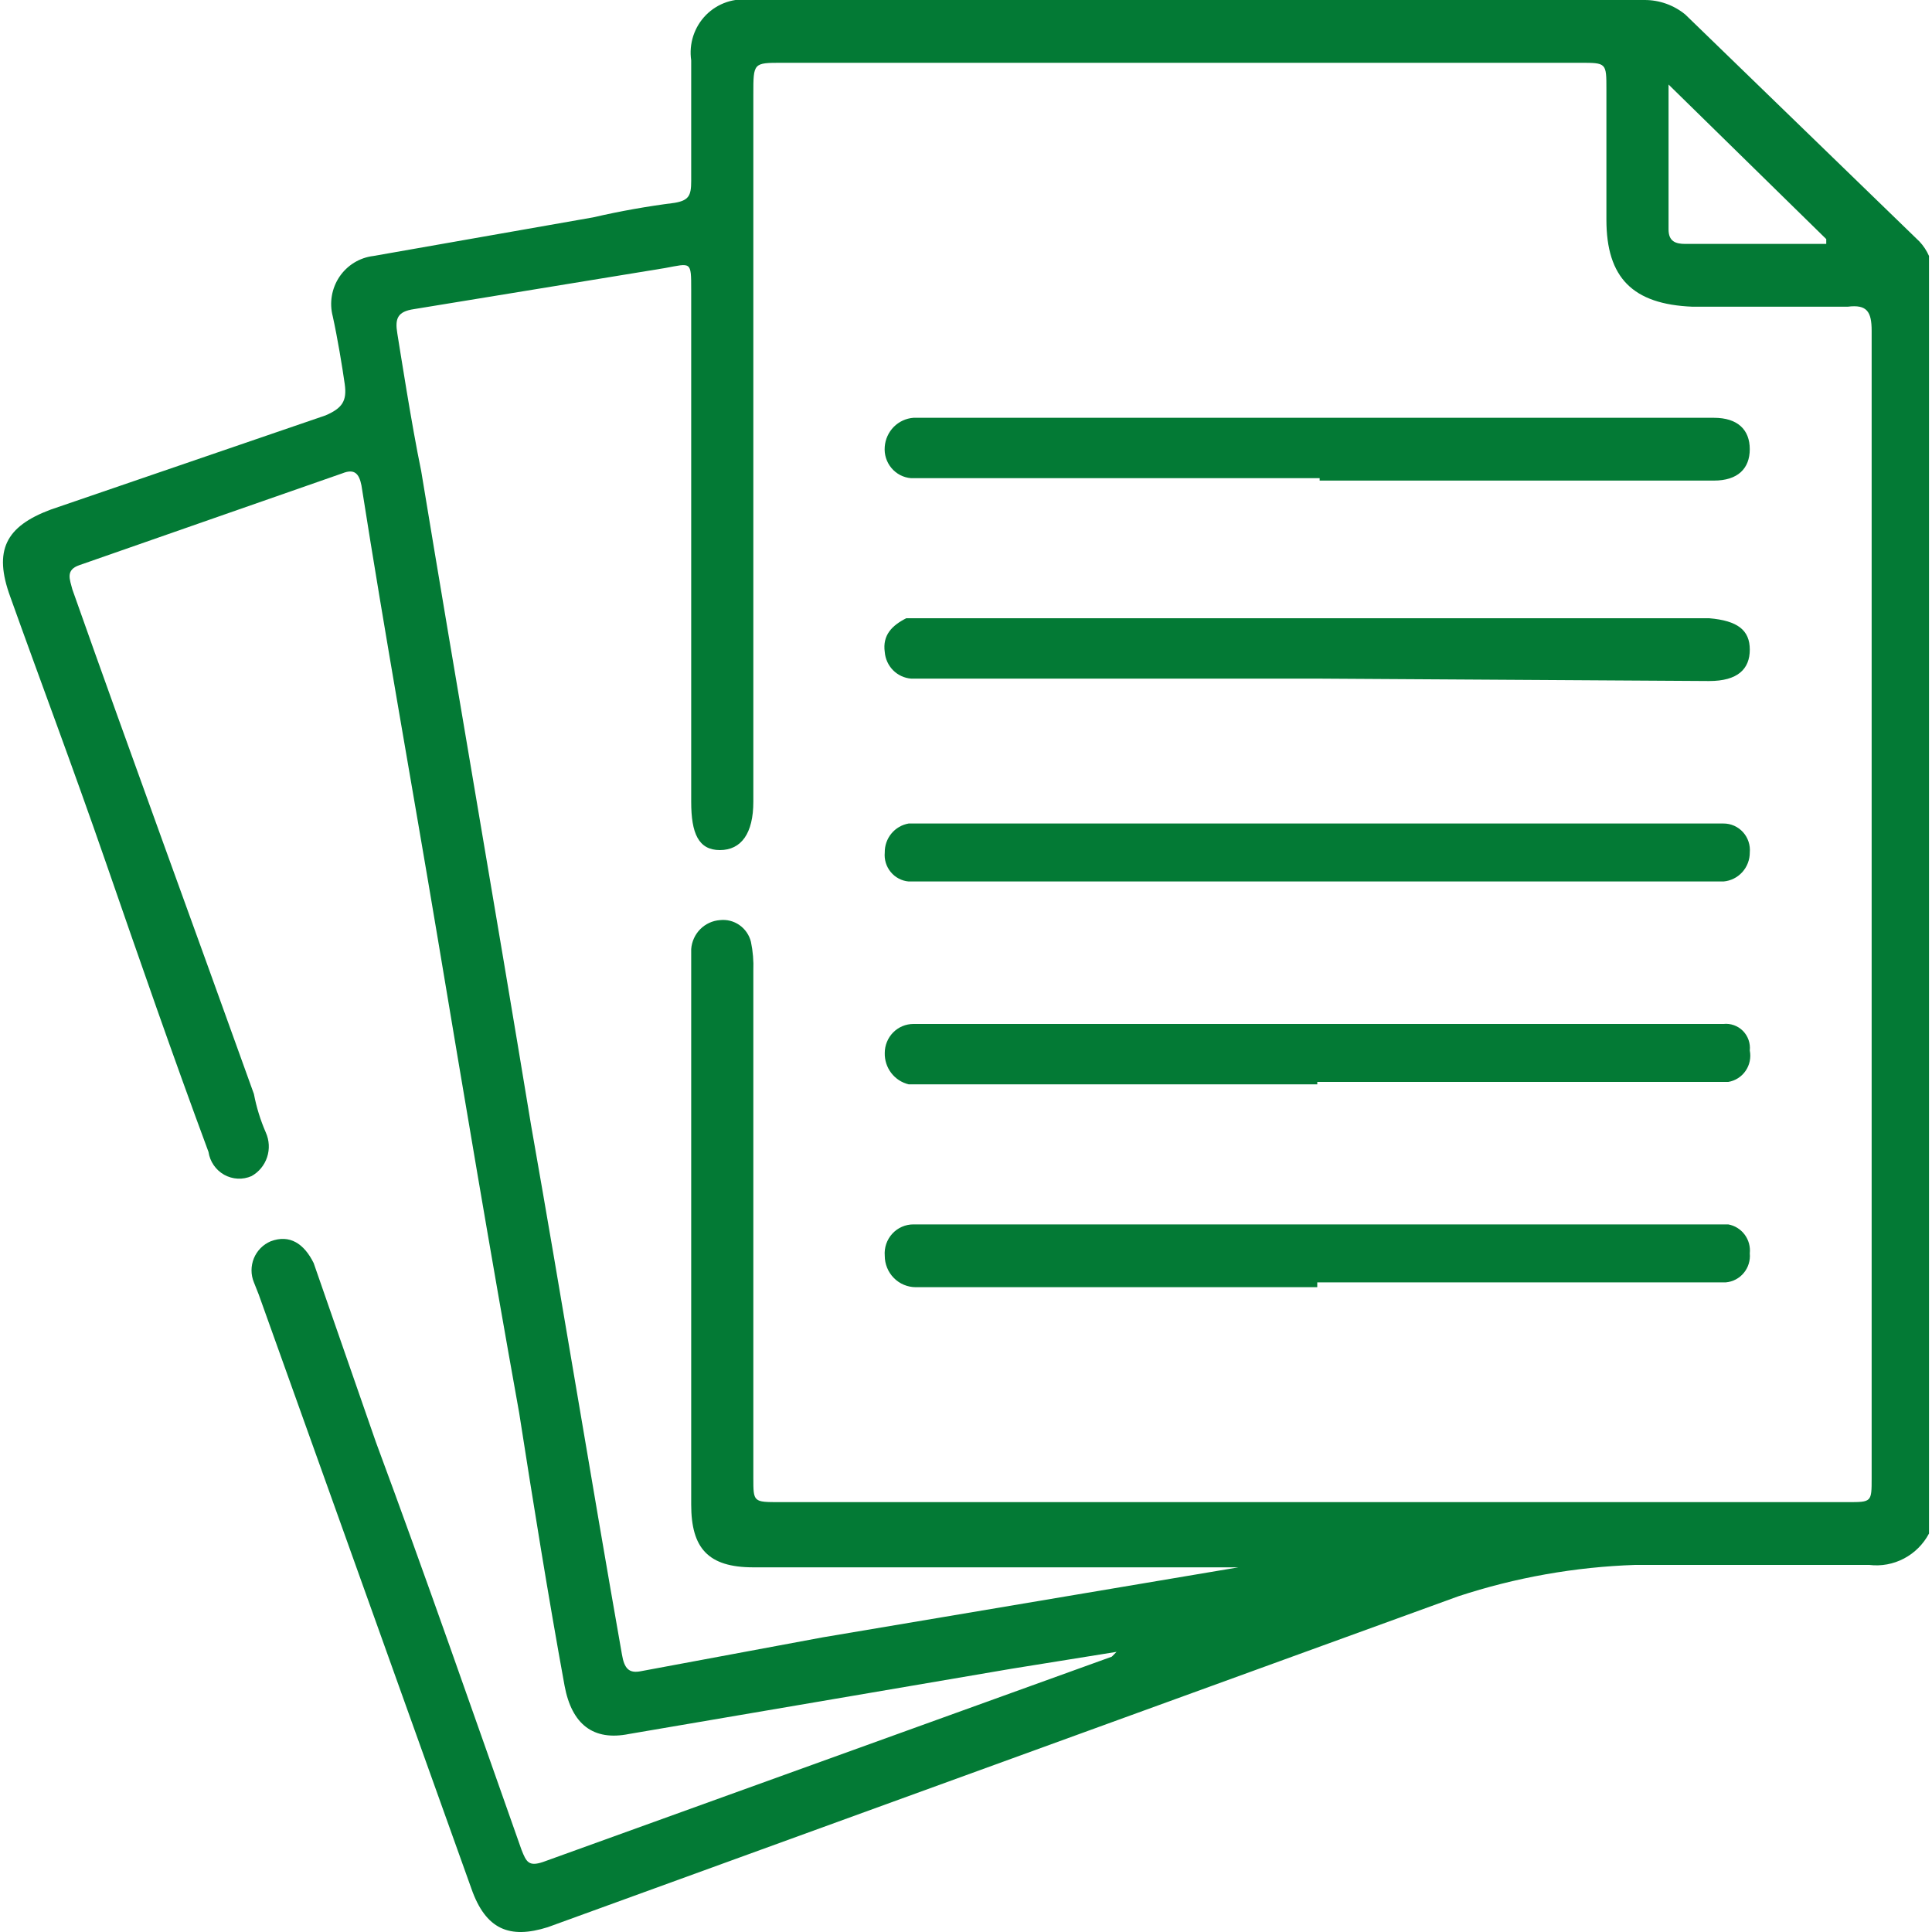
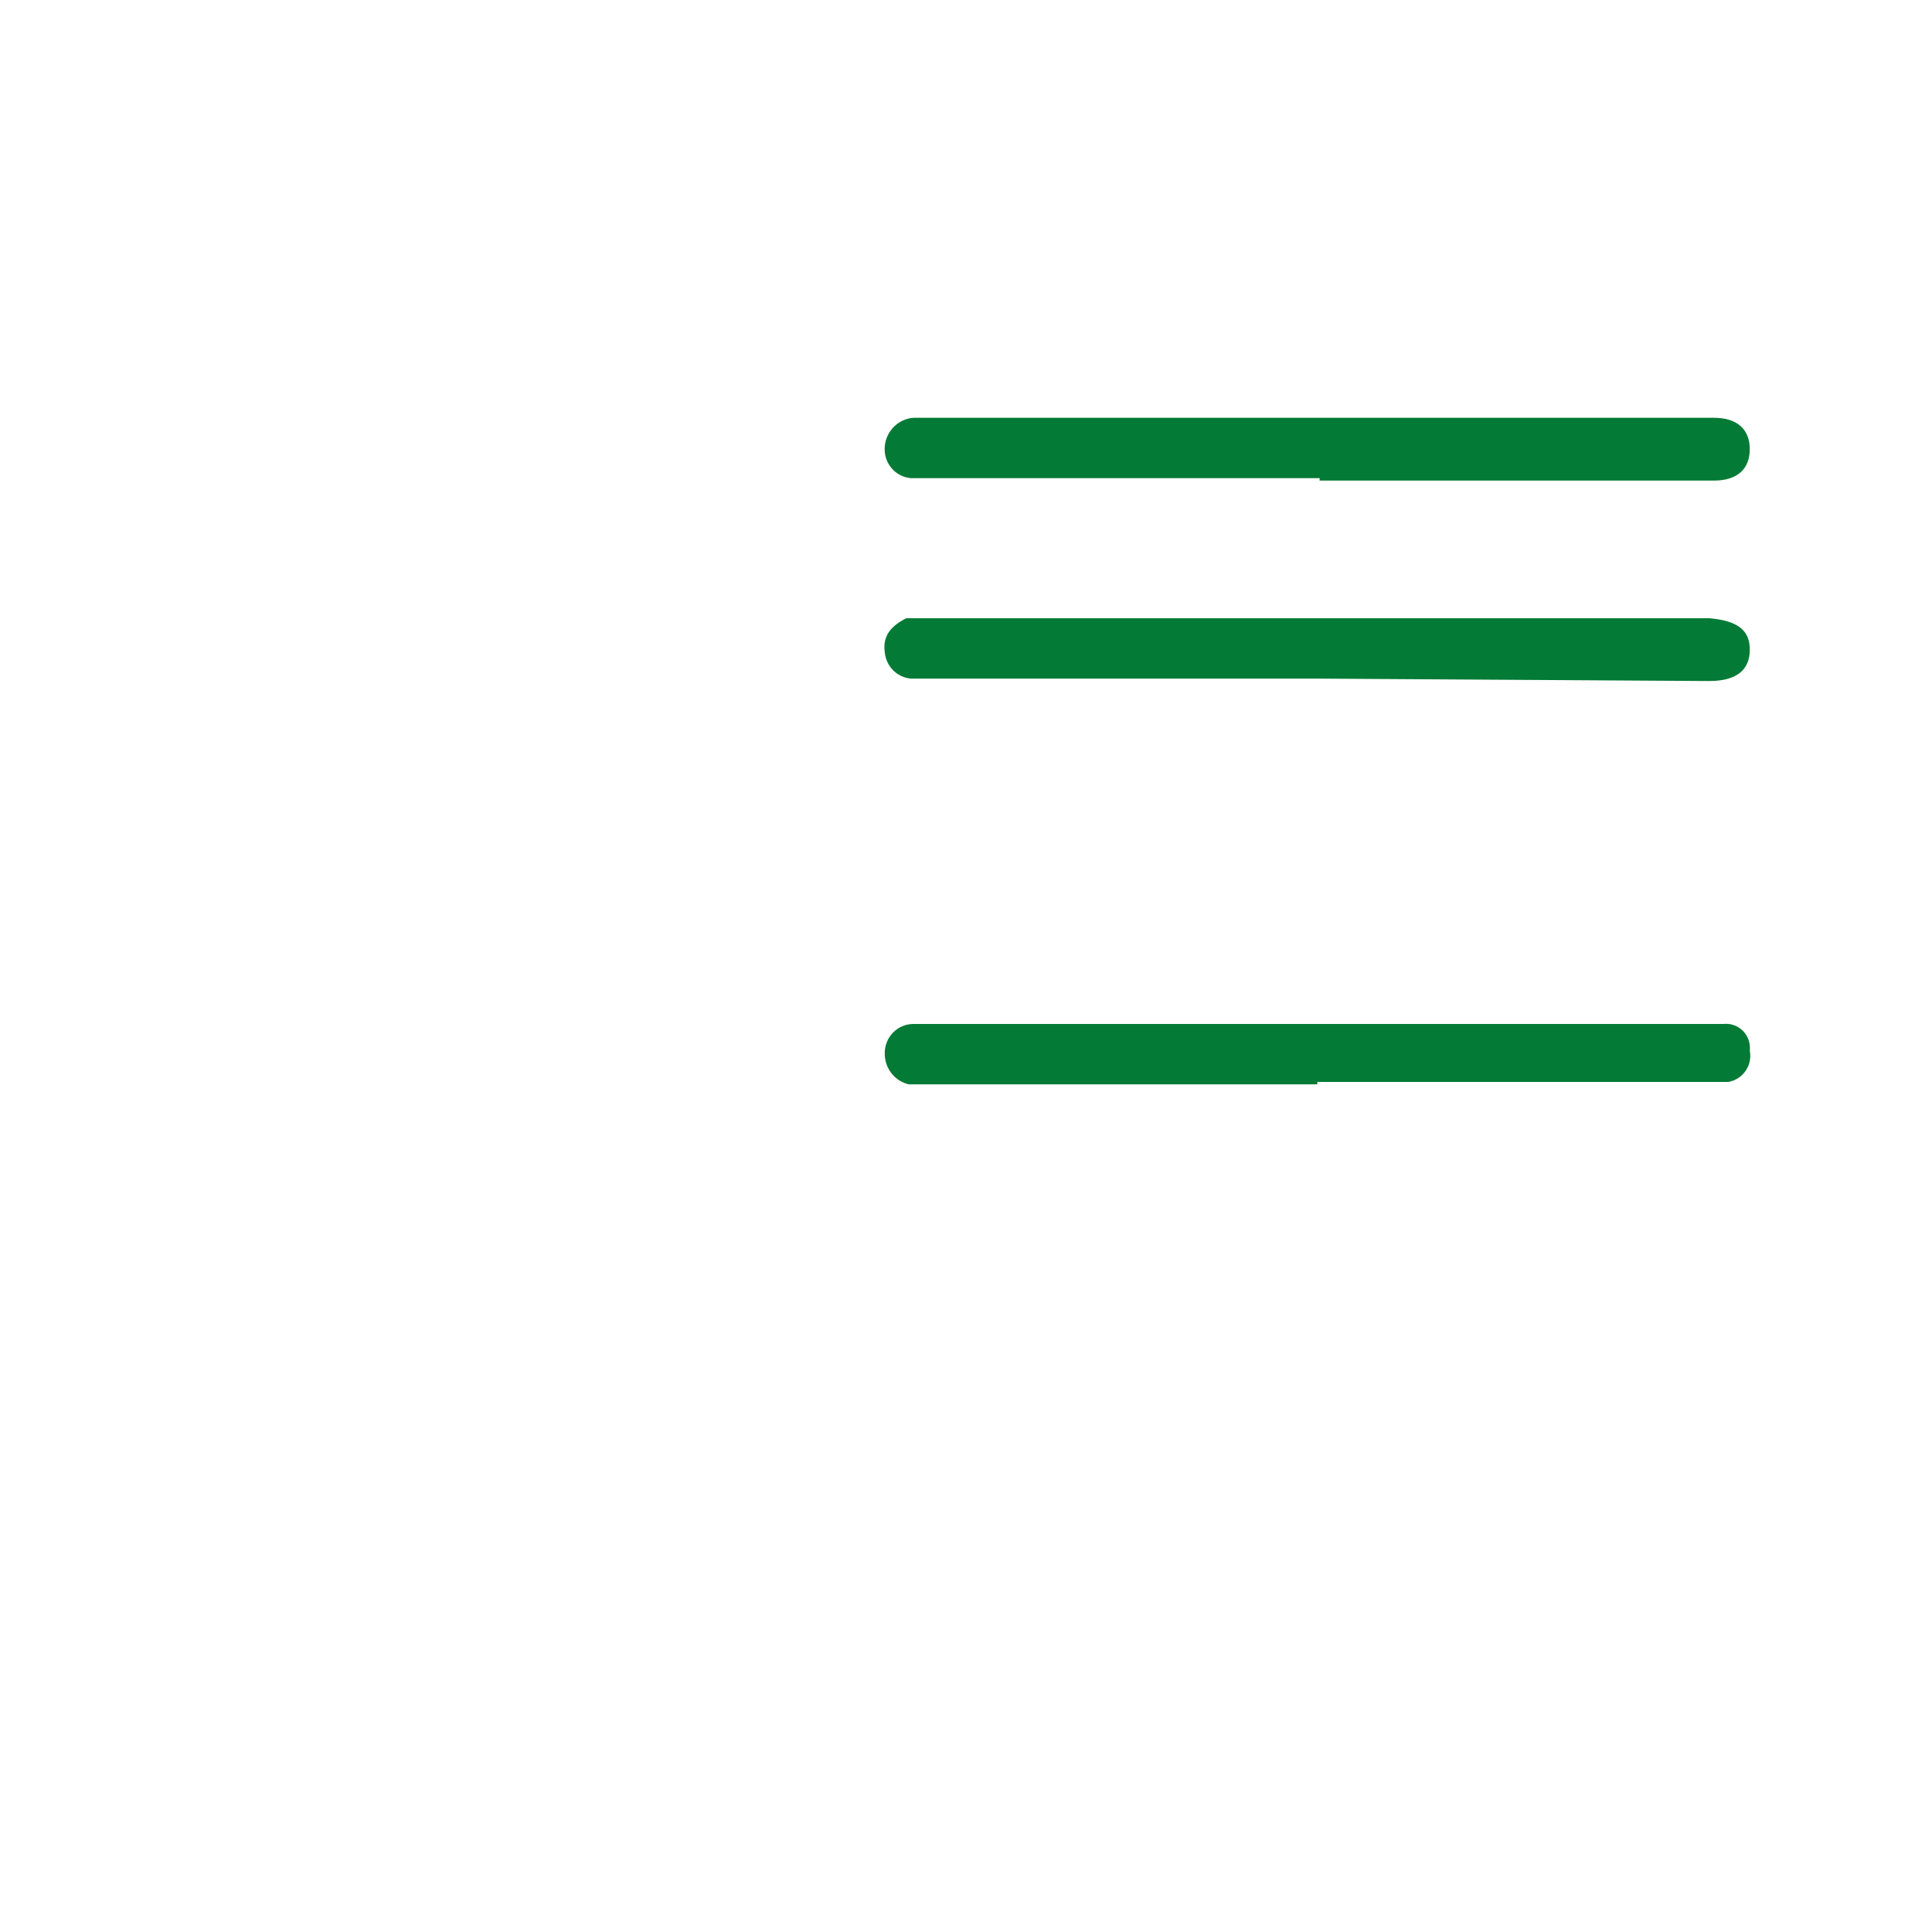
<svg xmlns="http://www.w3.org/2000/svg" width="80" height="80" viewBox="0 0 80 80" fill="none">
  <g clip-path="url(#clip0_787_500)">
-     <path d="M79.876 63.5C79.641 63.943 79.279 64.304 78.838 64.536C78.396 64.768 77.896 64.86 77.402 64.8H67.706C65.217 64.884 62.752 65.321 60.383 66.1L22.684 79.8C21.101 80.3 20.112 79.9 19.518 78.2L10.712 53.6L10.514 53.1C10.449 52.943 10.415 52.773 10.415 52.603C10.415 52.432 10.448 52.263 10.512 52.105C10.576 51.947 10.671 51.804 10.79 51.683C10.909 51.562 11.051 51.466 11.207 51.4C11.998 51.1 12.592 51.5 12.988 52.3L15.56 59.7C17.638 65.3 19.617 71 21.596 76.6C21.794 77.1 21.893 77.3 22.487 77.1L46.036 68.6L46.234 68.4L41.88 69.1L26.049 71.8C24.564 72.1 23.674 71.4 23.377 69.8C22.684 66 22.091 62.3 21.497 58.5C20.31 51.9 19.221 45.4 18.133 38.9C17.044 32.4 15.956 26.4 14.967 20.1C14.868 19.6 14.67 19.4 14.175 19.6L3.291 23.4C2.697 23.6 2.895 24 2.994 24.4C5.468 31.4 8.04 38.4 10.514 45.3C10.619 45.85 10.785 46.387 11.009 46.9C11.151 47.221 11.17 47.584 11.06 47.917C10.95 48.251 10.72 48.53 10.415 48.7C10.234 48.779 10.038 48.815 9.842 48.805C9.645 48.795 9.453 48.739 9.281 48.643C9.109 48.546 8.961 48.411 8.849 48.247C8.737 48.084 8.663 47.897 8.634 47.7C7.15 43.7 5.764 39.7 4.379 35.7C2.994 31.7 1.708 28.3 0.421 24.7C-0.271 22.8 0.223 21.8 2.103 21.1L13.482 17.2C14.175 16.9 14.373 16.6 14.274 15.9C14.175 15.2 13.977 14 13.779 13.1C13.706 12.823 13.693 12.533 13.741 12.251C13.789 11.968 13.896 11.699 14.055 11.462C14.215 11.225 14.423 11.025 14.666 10.876C14.908 10.728 15.18 10.633 15.461 10.6L24.564 9C25.675 8.743 26.798 8.543 27.929 8.4C28.522 8.3 28.621 8.1 28.621 7.5V2.5C28.571 2.16 28.601 1.813 28.707 1.487C28.814 1.16 28.995 0.863 29.235 0.62C29.476 0.377 29.769 0.195 30.092 0.087C30.415 -0.021 30.759 -0.051 31.095 6.15381e-05H68.101C68.713 -0.001 69.307 0.211 69.783 0.6L79.48 10C79.645 10.175 79.779 10.379 79.876 10.6V63.5ZM51.28 64.9H31.194C29.314 64.9 28.621 64.1 28.621 62.3V39.3C28.644 38.989 28.777 38.697 28.994 38.477C29.212 38.257 29.501 38.123 29.809 38.1C30.095 38.067 30.383 38.14 30.619 38.306C30.856 38.471 31.025 38.718 31.095 39C31.177 39.394 31.21 39.797 31.194 40.2V61.2C31.194 62.2 31.194 62.2 32.282 62.2H76.512C77.501 62.2 77.501 62.2 77.501 61.2V13.7C77.501 12.9 77.303 12.6 76.512 12.7H70.08C67.607 12.6 66.518 11.5 66.518 9.1V3.7C66.518 2.6 66.518 2.6 65.43 2.6H32.381C31.194 2.6 31.194 2.6 31.194 3.9V33.2C31.194 34.5 30.699 35.2 29.809 35.2C28.918 35.2 28.621 34.5 28.621 33.2V12C28.621 10.8 28.621 10.9 27.533 11.1L17.143 12.8C16.451 12.9 16.352 13.2 16.451 13.8C16.55 14.4 17.044 17.6 17.44 19.5C18.924 28.5 20.508 37.6 21.992 46.6C23.278 53.9 24.465 61.2 25.752 68.5C25.851 69.1 26.049 69.3 26.543 69.2L34.063 67.8L51.28 64.9ZM75.621 10.1V9.9L69.091 3.5V9.5C69.091 10 69.388 10.1 69.783 10.1H75.621Z" fill="#037A35" />
    <path d="M54.644 19.8H37.724C37.568 19.788 37.416 19.744 37.276 19.672C37.137 19.599 37.013 19.5 36.912 19.379C36.811 19.258 36.734 19.118 36.687 18.967C36.639 18.817 36.622 18.658 36.635 18.5C36.658 18.189 36.791 17.898 37.008 17.677C37.226 17.457 37.515 17.323 37.823 17.3H70.97C71.96 17.3 72.454 17.8 72.454 18.6C72.454 19.4 71.96 19.9 70.97 19.9H54.644V19.8Z" fill="#037A35" />
-     <path d="M54.545 53.3H37.922C37.753 53.3 37.586 53.266 37.43 53.201C37.274 53.136 37.132 53.04 37.013 52.919C36.893 52.798 36.798 52.655 36.734 52.497C36.669 52.34 36.636 52.171 36.636 52C36.622 51.834 36.643 51.667 36.696 51.51C36.75 51.353 36.835 51.208 36.947 51.086C37.058 50.964 37.194 50.866 37.345 50.8C37.496 50.733 37.659 50.699 37.823 50.7H71.564C71.835 50.749 72.078 50.9 72.243 51.123C72.409 51.345 72.484 51.623 72.455 51.9C72.469 52.044 72.454 52.19 72.411 52.329C72.369 52.468 72.299 52.597 72.207 52.708C72.115 52.82 72.003 52.912 71.875 52.979C71.748 53.046 71.609 53.087 71.465 53.1H54.545V53.3Z" fill="#037A35" />
    <path d="M54.546 28.1H37.725C37.444 28.077 37.18 27.954 36.98 27.753C36.781 27.551 36.659 27.284 36.636 27C36.537 26.3 36.933 25.9 37.527 25.6H70.773C71.96 25.7 72.455 26.1 72.455 26.9C72.455 27.7 71.96 28.2 70.773 28.2L54.546 28.1Z" fill="#037A35" />
    <path d="M54.546 44.9H37.626C37.338 44.831 37.083 44.664 36.903 44.428C36.722 44.191 36.628 43.898 36.636 43.6C36.636 43.442 36.667 43.286 36.727 43.141C36.786 42.995 36.874 42.863 36.984 42.751C37.094 42.64 37.225 42.551 37.369 42.491C37.513 42.431 37.668 42.4 37.824 42.4H71.367C71.513 42.384 71.662 42.402 71.801 42.452C71.94 42.501 72.067 42.582 72.171 42.687C72.275 42.793 72.355 42.92 72.404 43.061C72.453 43.202 72.471 43.352 72.455 43.5C72.484 43.645 72.483 43.794 72.453 43.938C72.424 44.082 72.366 44.219 72.282 44.341C72.2 44.462 72.093 44.565 71.97 44.644C71.846 44.723 71.709 44.776 71.565 44.8H54.546V44.9Z" fill="#037A35" />
-     <path d="M54.446 36.5H37.625C37.482 36.488 37.343 36.447 37.215 36.379C37.088 36.312 36.975 36.22 36.883 36.108C36.791 35.997 36.722 35.868 36.679 35.729C36.637 35.59 36.622 35.445 36.636 35.3C36.632 35.014 36.729 34.735 36.911 34.515C37.092 34.295 37.346 34.148 37.625 34.1H71.366C71.518 34.099 71.668 34.131 71.807 34.192C71.946 34.254 72.071 34.344 72.173 34.457C72.276 34.57 72.354 34.703 72.402 34.848C72.451 34.994 72.469 35.148 72.455 35.3C72.456 35.602 72.344 35.893 72.143 36.115C71.941 36.337 71.664 36.475 71.366 36.5H54.446Z" fill="#037A35" />
  </g>
  <defs>
    <clipPath id="clip0_787_500">
      <rect width="80" height="80" fill="white" />
    </clipPath>
  </defs>
</svg>